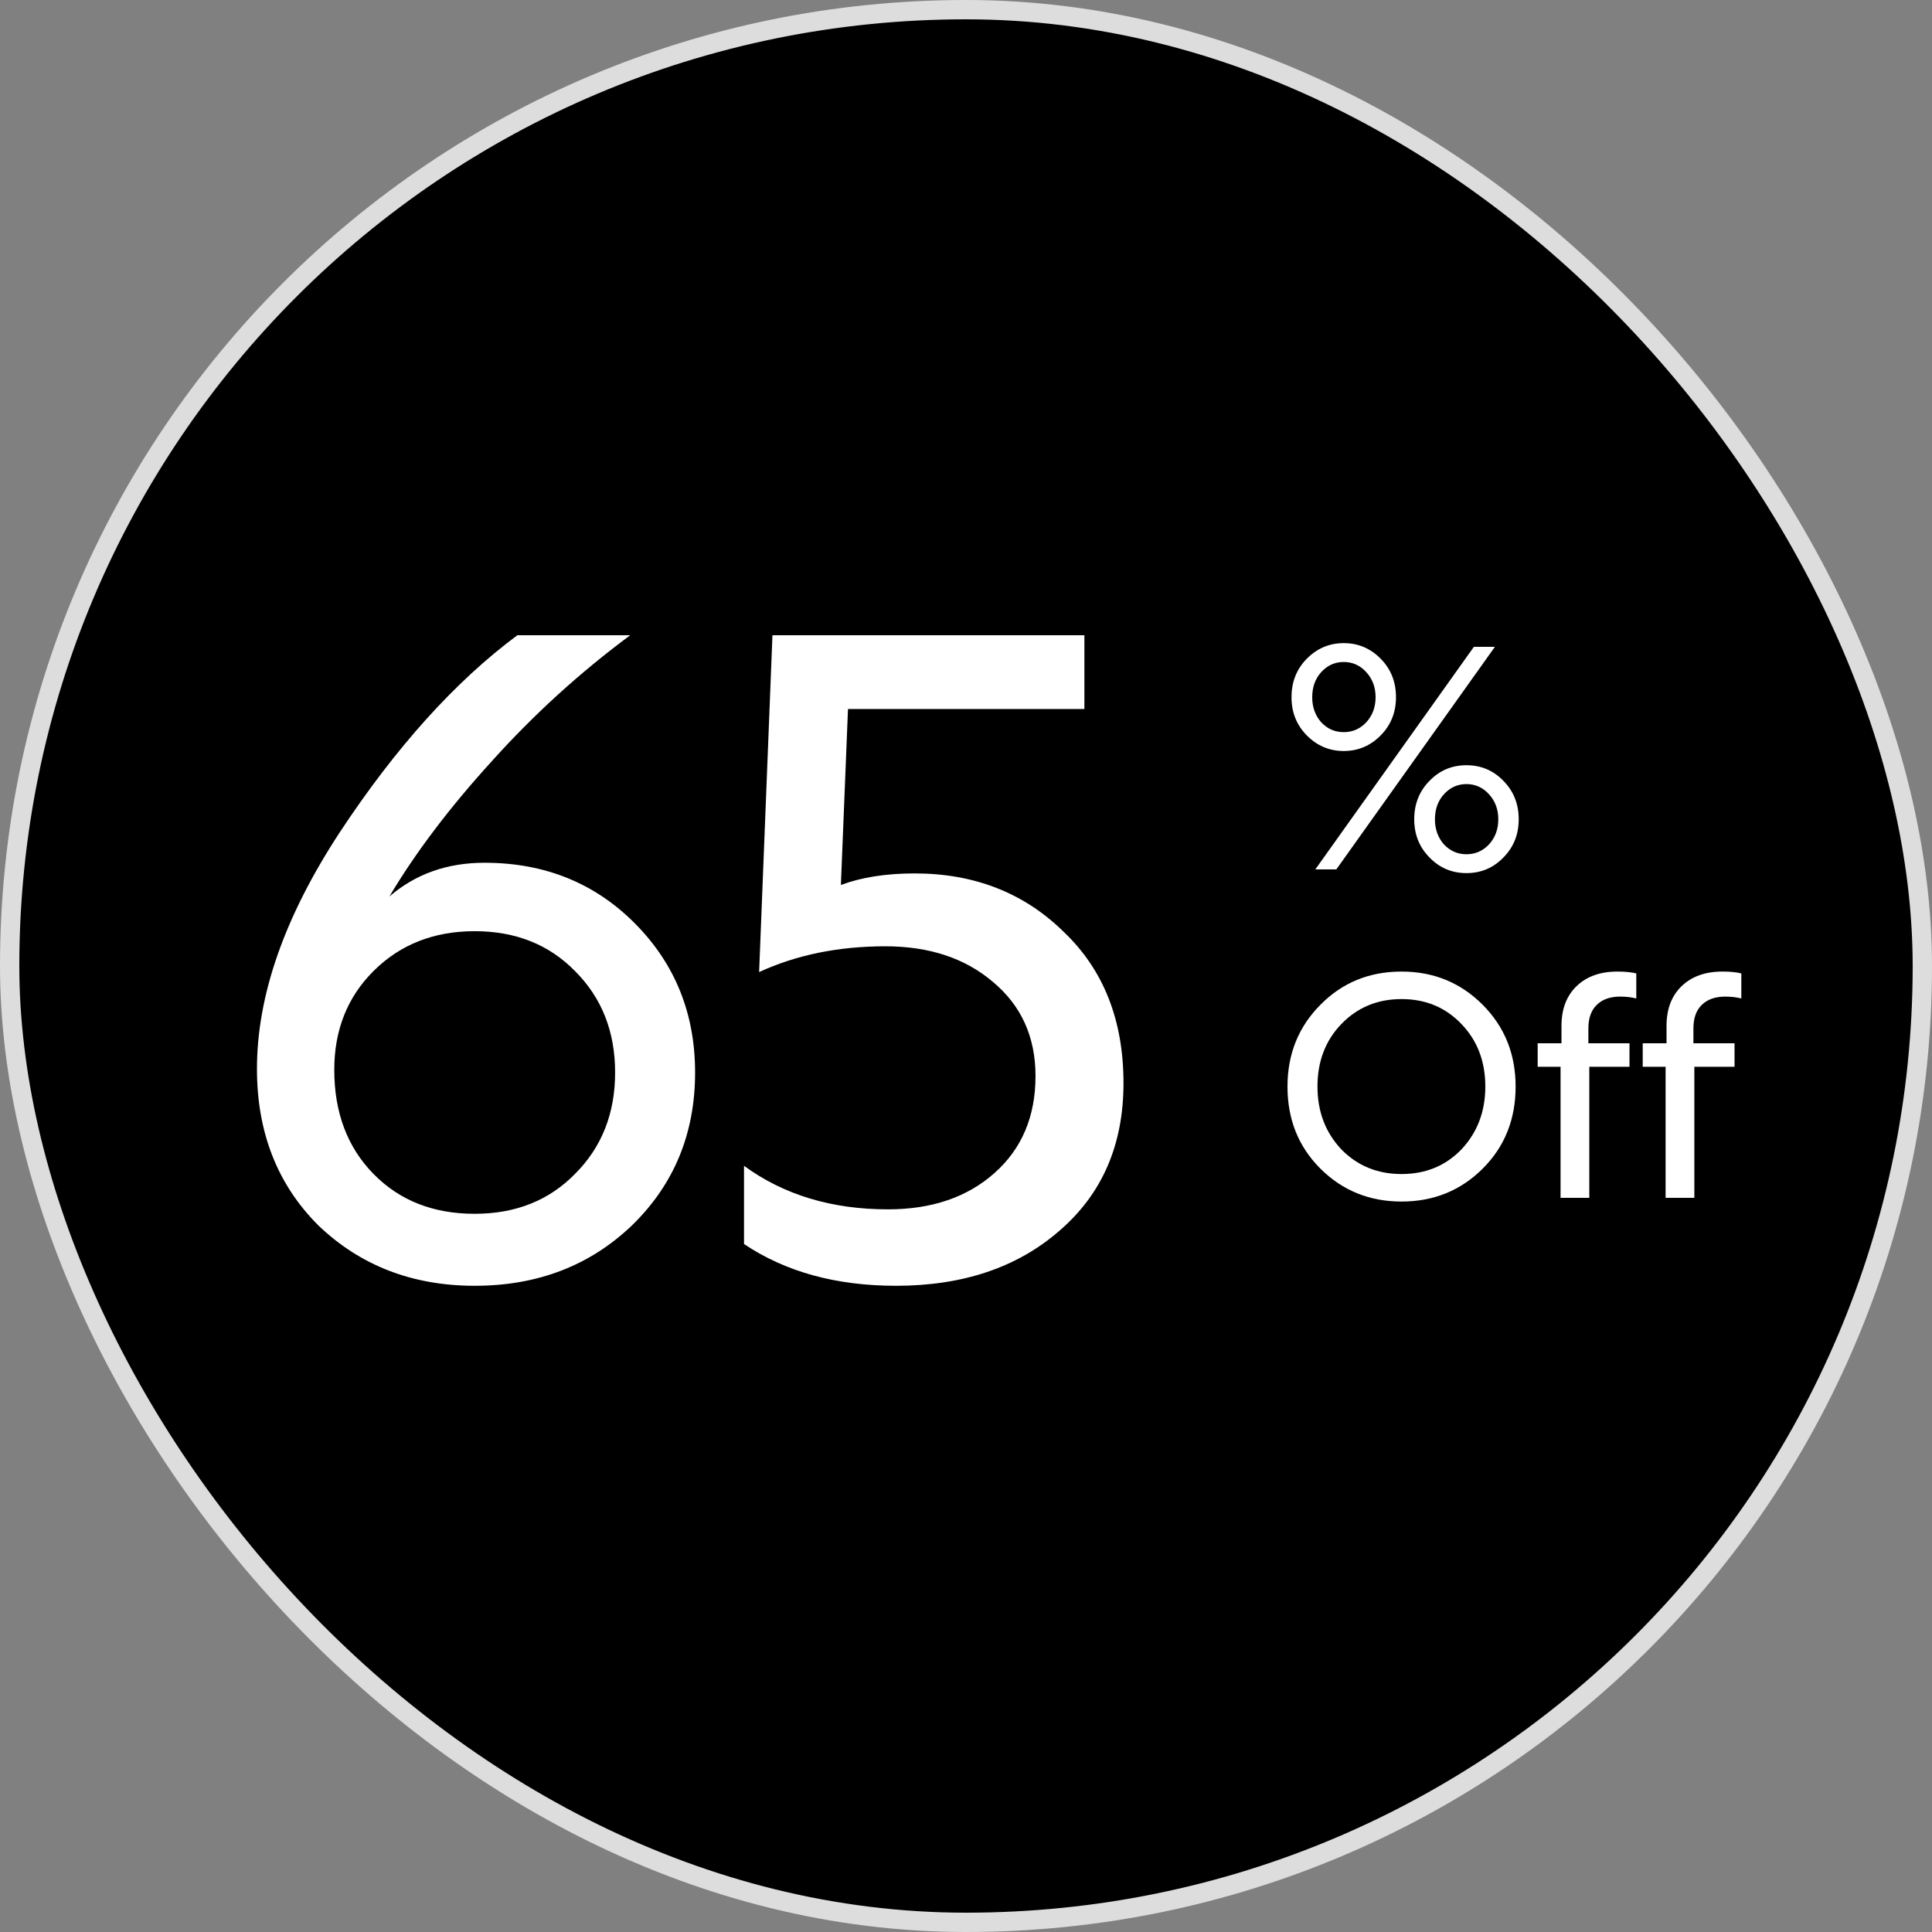
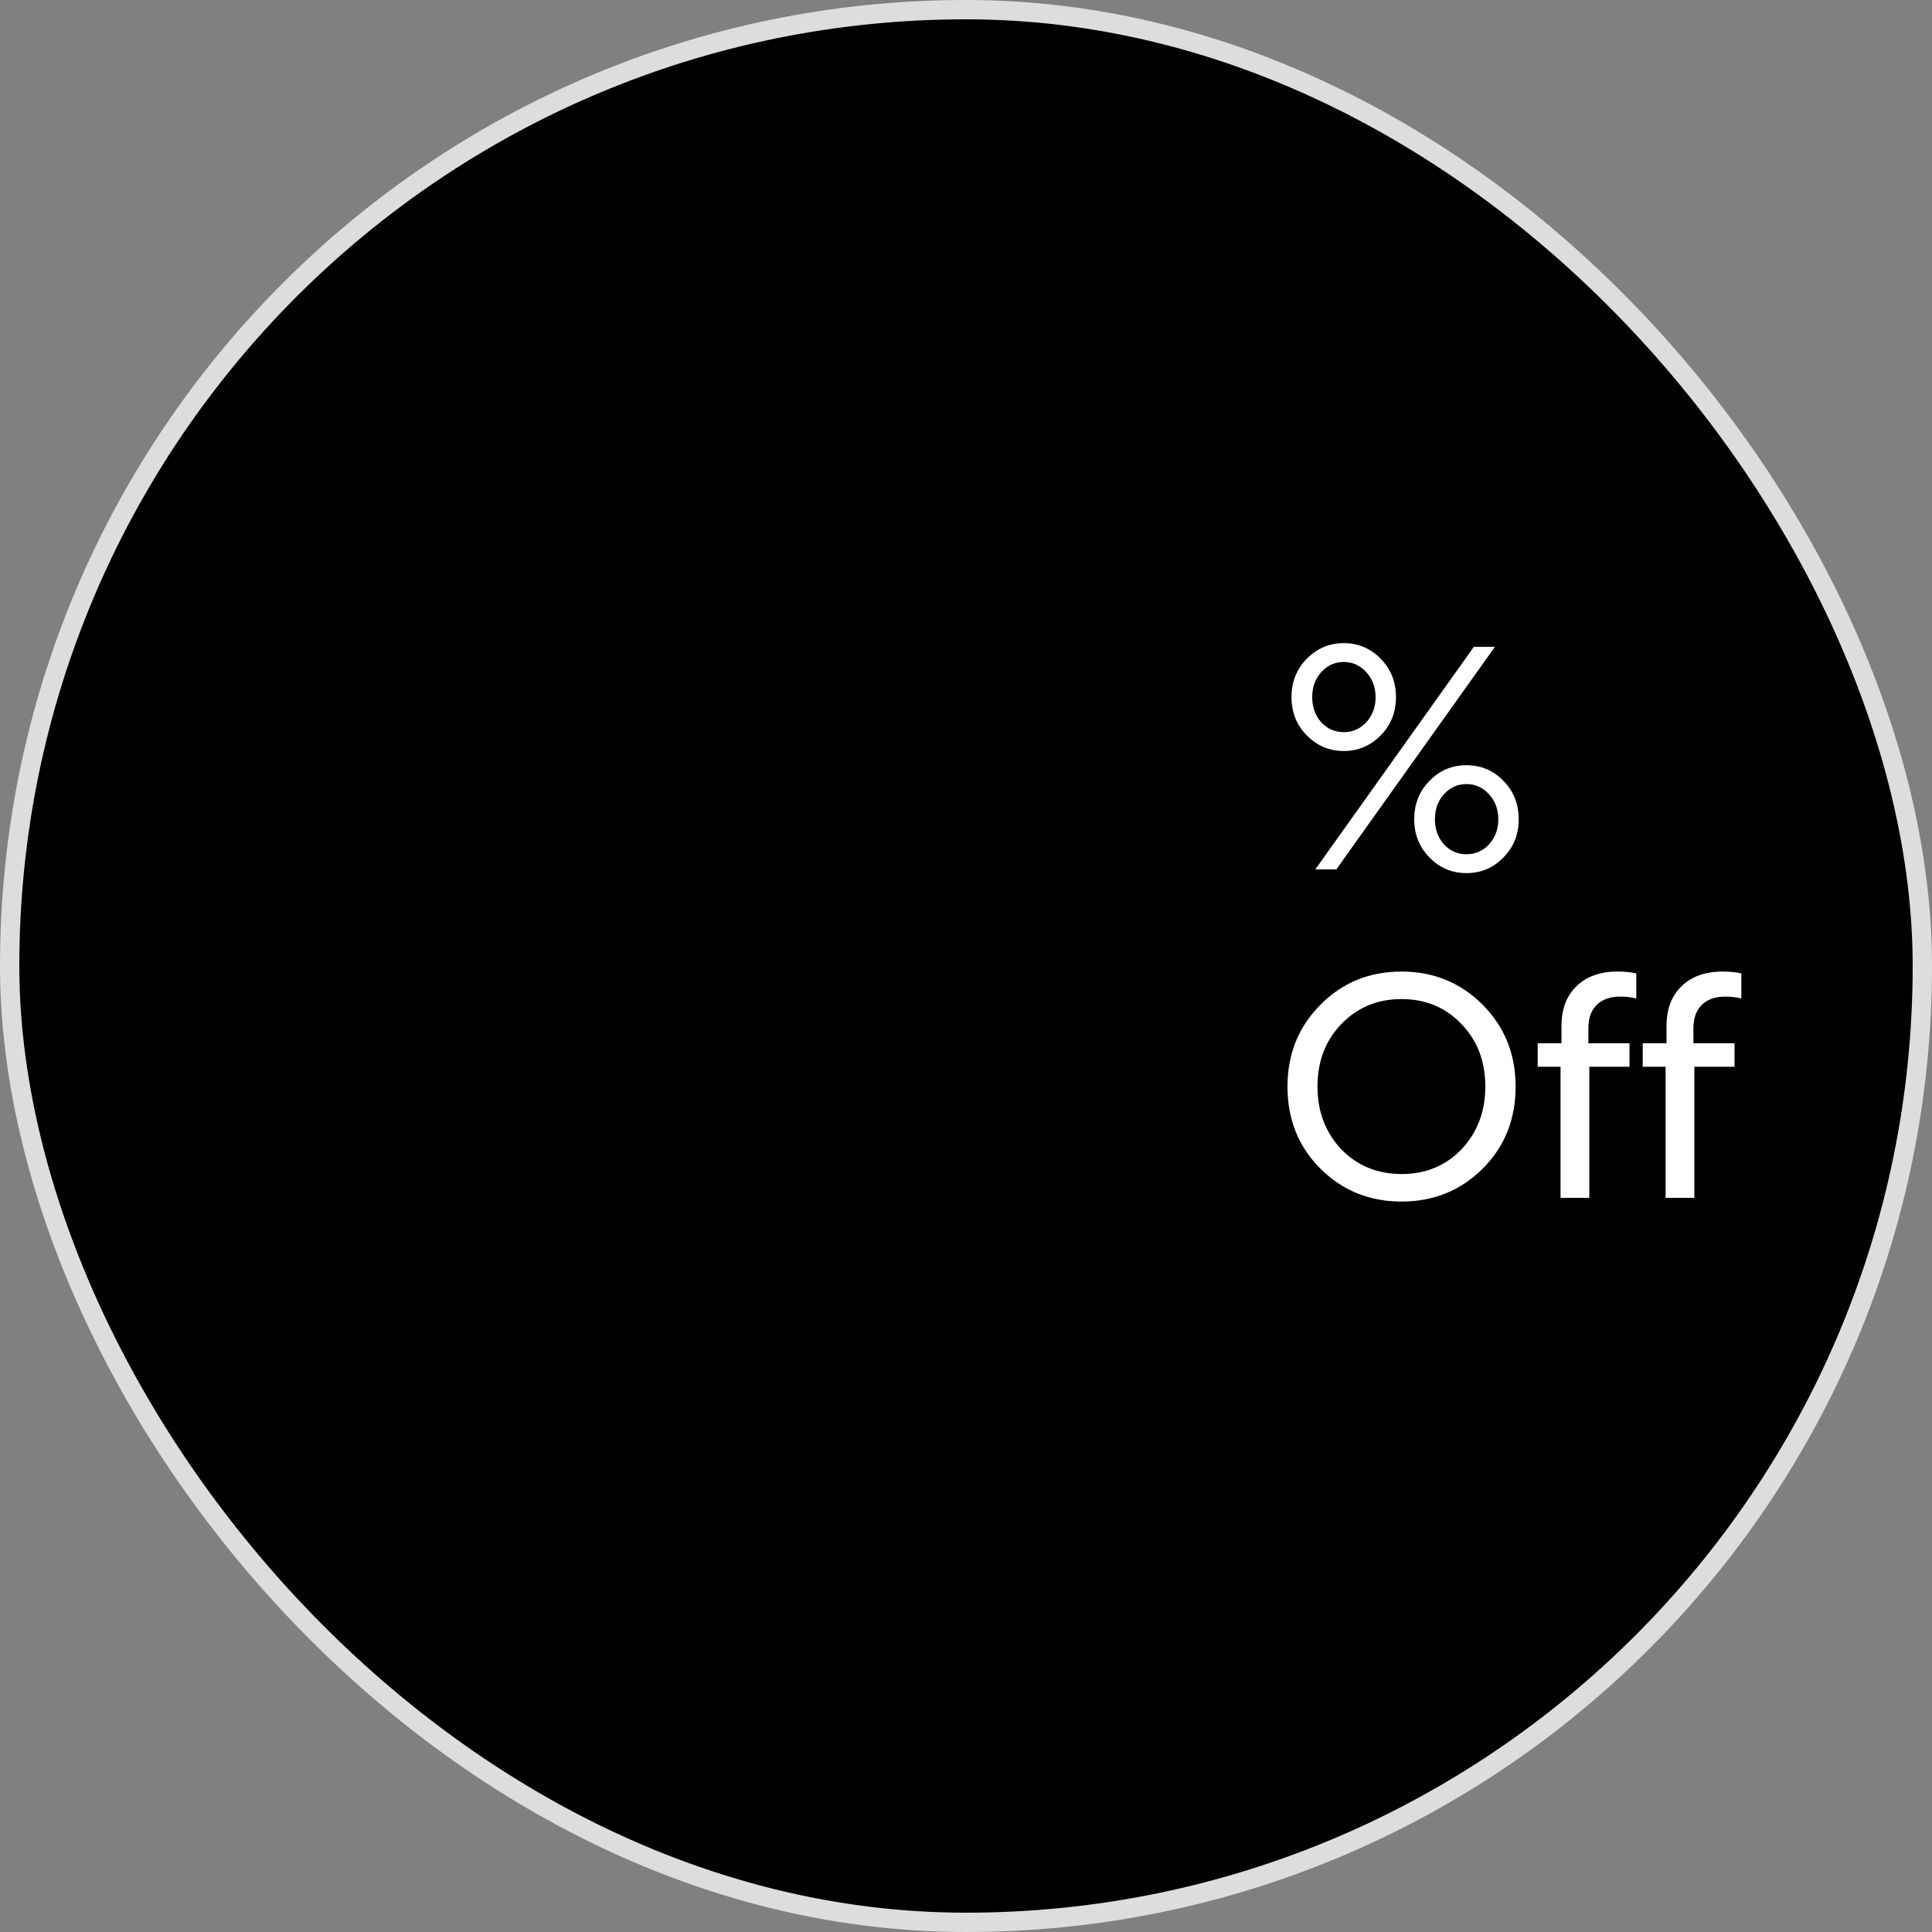
<svg xmlns="http://www.w3.org/2000/svg" width="100" height="100" viewBox="0 0 100 100" fill="none">
  <rect x="0" y="0" width="100" height="100" fill="#808080" stroke="none" />
  <rect x="0.5" y="0.5" width="99" height="99" rx="49.5" fill="black" />
  <rect x="0.5" y="0.5" width="99" height="99" rx="49.5" stroke="#DDDDDD" />
-   <path d="M25.076 44.656C28.204 44.656 30.811 45.714 32.896 47.83C34.951 49.915 35.978 52.476 35.978 55.512C35.978 58.671 34.889 61.308 32.712 63.424C30.535 65.509 27.821 66.552 24.57 66.552C21.35 66.552 18.651 65.509 16.474 63.424C14.358 61.308 13.3 58.609 13.3 55.328C13.3 51.525 14.726 47.447 17.578 43.092C20.491 38.676 23.558 35.272 26.778 32.88H32.62C30.013 34.812 27.621 36.989 25.444 39.412C23.267 41.804 21.503 44.135 20.154 46.404C21.503 45.239 23.144 44.656 25.076 44.656ZM24.57 62.826C26.686 62.826 28.419 62.136 29.768 60.756C31.148 59.376 31.838 57.628 31.838 55.512C31.838 53.396 31.148 51.648 29.768 50.268C28.419 48.888 26.686 48.198 24.57 48.198C22.454 48.198 20.706 48.888 19.326 50.268C17.977 51.617 17.302 53.319 17.302 55.374C17.302 57.582 17.977 59.376 19.326 60.756C20.675 62.136 22.423 62.826 24.57 62.826ZM38.51 64.39V60.342C40.565 61.845 43.049 62.596 45.962 62.596C48.231 62.596 50.072 61.967 51.482 60.71C52.893 59.453 53.598 57.781 53.598 55.696C53.598 53.672 52.862 52.047 51.39 50.82C49.949 49.593 48.093 48.98 45.824 48.98C43.401 48.98 41.224 49.425 39.292 50.314L39.982 32.88H56.128V36.698H43.892L43.524 45.806C44.597 45.407 45.87 45.208 47.342 45.208C50.44 45.208 53.016 46.22 55.07 48.244C57.125 50.207 58.152 52.813 58.152 56.064C58.152 59.253 57.048 61.799 54.84 63.7C52.663 65.601 49.842 66.552 46.376 66.552C43.279 66.552 40.657 65.831 38.51 64.39Z" fill="white" />
  <path d="M66.848 36.088C66.848 35.299 67.109 34.637 67.632 34.104C68.165 33.56 68.805 33.288 69.552 33.288C70.299 33.288 70.939 33.56 71.472 34.104C71.995 34.637 72.256 35.299 72.256 36.088C72.256 36.867 71.995 37.523 71.472 38.056C70.939 38.6 70.299 38.872 69.552 38.872C68.805 38.872 68.165 38.6 67.632 38.056C67.109 37.523 66.848 36.867 66.848 36.088ZM67.92 36.088C67.92 36.6 68.075 37.032 68.384 37.384C68.704 37.725 69.093 37.896 69.552 37.896C70.011 37.896 70.4 37.725 70.72 37.384C71.04 37.032 71.2 36.6 71.2 36.088C71.2 35.576 71.04 35.144 70.72 34.792C70.4 34.44 70.011 34.264 69.552 34.264C69.093 34.264 68.704 34.44 68.384 34.792C68.075 35.133 67.92 35.565 67.92 36.088ZM73.2 42.408C73.2 41.619 73.461 40.957 73.984 40.424C74.507 39.88 75.147 39.608 75.904 39.608C76.661 39.608 77.301 39.88 77.824 40.424C78.347 40.957 78.608 41.619 78.608 42.408C78.608 43.187 78.347 43.843 77.824 44.376C77.301 44.92 76.661 45.192 75.904 45.192C75.147 45.192 74.507 44.92 73.984 44.376C73.461 43.843 73.2 43.187 73.2 42.408ZM74.272 42.408C74.272 42.92 74.427 43.352 74.736 43.704C75.056 44.045 75.445 44.216 75.904 44.216C76.363 44.216 76.752 44.045 77.072 43.704C77.392 43.352 77.552 42.92 77.552 42.408C77.552 41.896 77.392 41.464 77.072 41.112C76.752 40.76 76.363 40.584 75.904 40.584C75.445 40.584 75.056 40.76 74.736 41.112C74.427 41.453 74.272 41.885 74.272 42.408ZM69.168 45H68.08L76.288 33.48H77.376L69.168 45ZM66.64 56.24C66.64 54.565 67.205 53.157 68.336 52.016C69.467 50.864 70.869 50.288 72.544 50.288C74.197 50.288 75.595 50.859 76.736 52C77.877 53.141 78.448 54.555 78.448 56.24C78.448 57.936 77.883 59.349 76.752 60.48C75.611 61.621 74.208 62.192 72.544 62.192C70.88 62.192 69.477 61.621 68.336 60.48C67.205 59.349 66.64 57.936 66.64 56.24ZM69.424 53.008C68.603 53.861 68.192 54.939 68.192 56.24C68.192 57.531 68.603 58.613 69.424 59.488C70.256 60.341 71.296 60.768 72.544 60.768C73.792 60.768 74.827 60.341 75.648 59.488C76.469 58.613 76.88 57.531 76.88 56.24C76.88 54.939 76.469 53.861 75.648 53.008C74.827 52.144 73.792 51.712 72.544 51.712C71.296 51.712 70.256 52.144 69.424 53.008ZM79.59 55.216V54H80.822V53.104C80.822 52.24 81.078 51.557 81.59 51.056C82.112 50.544 82.822 50.288 83.718 50.288C84.112 50.288 84.438 50.32 84.694 50.384V51.68C84.438 51.616 84.16 51.584 83.862 51.584C83.339 51.584 82.934 51.728 82.646 52.016C82.358 52.293 82.214 52.699 82.214 53.232V54H84.342V55.216H82.262V62H80.774V55.216H79.59ZM85.027 55.216V54H86.259V53.104C86.259 52.24 86.515 51.557 87.027 51.056C87.55 50.544 88.259 50.288 89.155 50.288C89.55 50.288 89.875 50.32 90.131 50.384V51.68C89.875 51.616 89.598 51.584 89.299 51.584C88.777 51.584 88.371 51.728 88.083 52.016C87.795 52.293 87.651 52.699 87.651 53.232V54H89.779V55.216H87.699V62H86.211V55.216H85.027Z" fill="white" />
</svg>